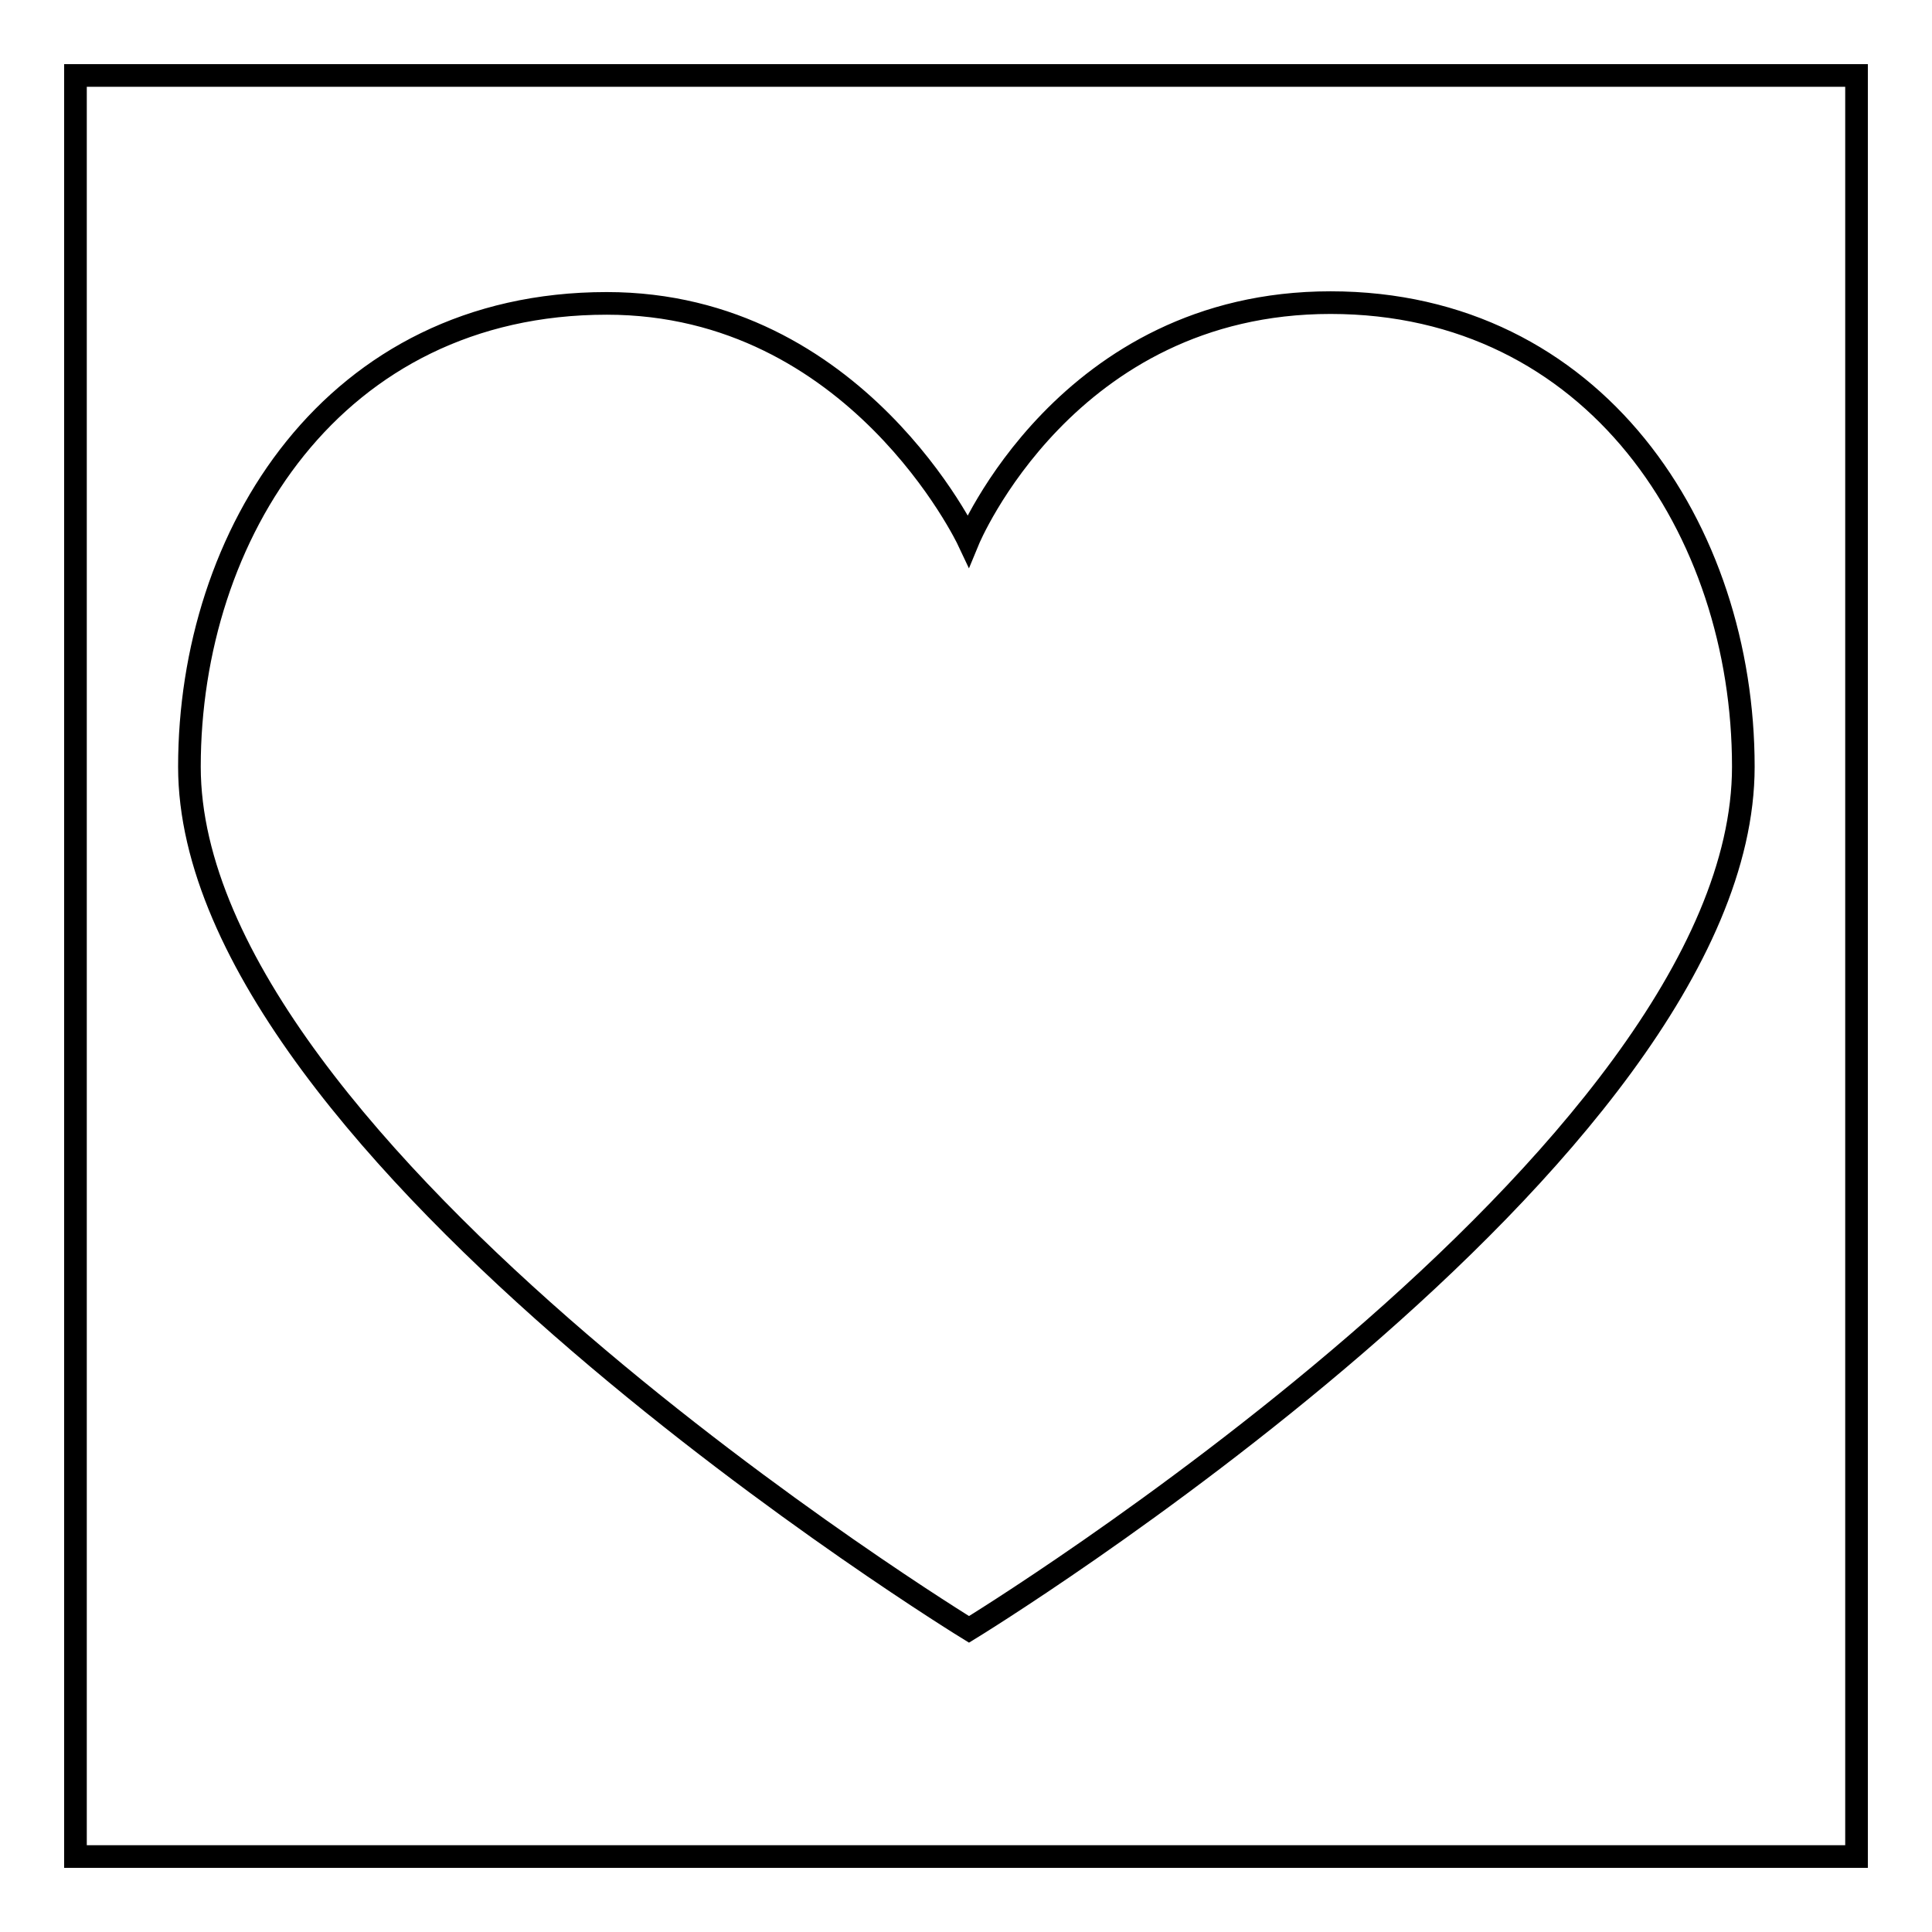
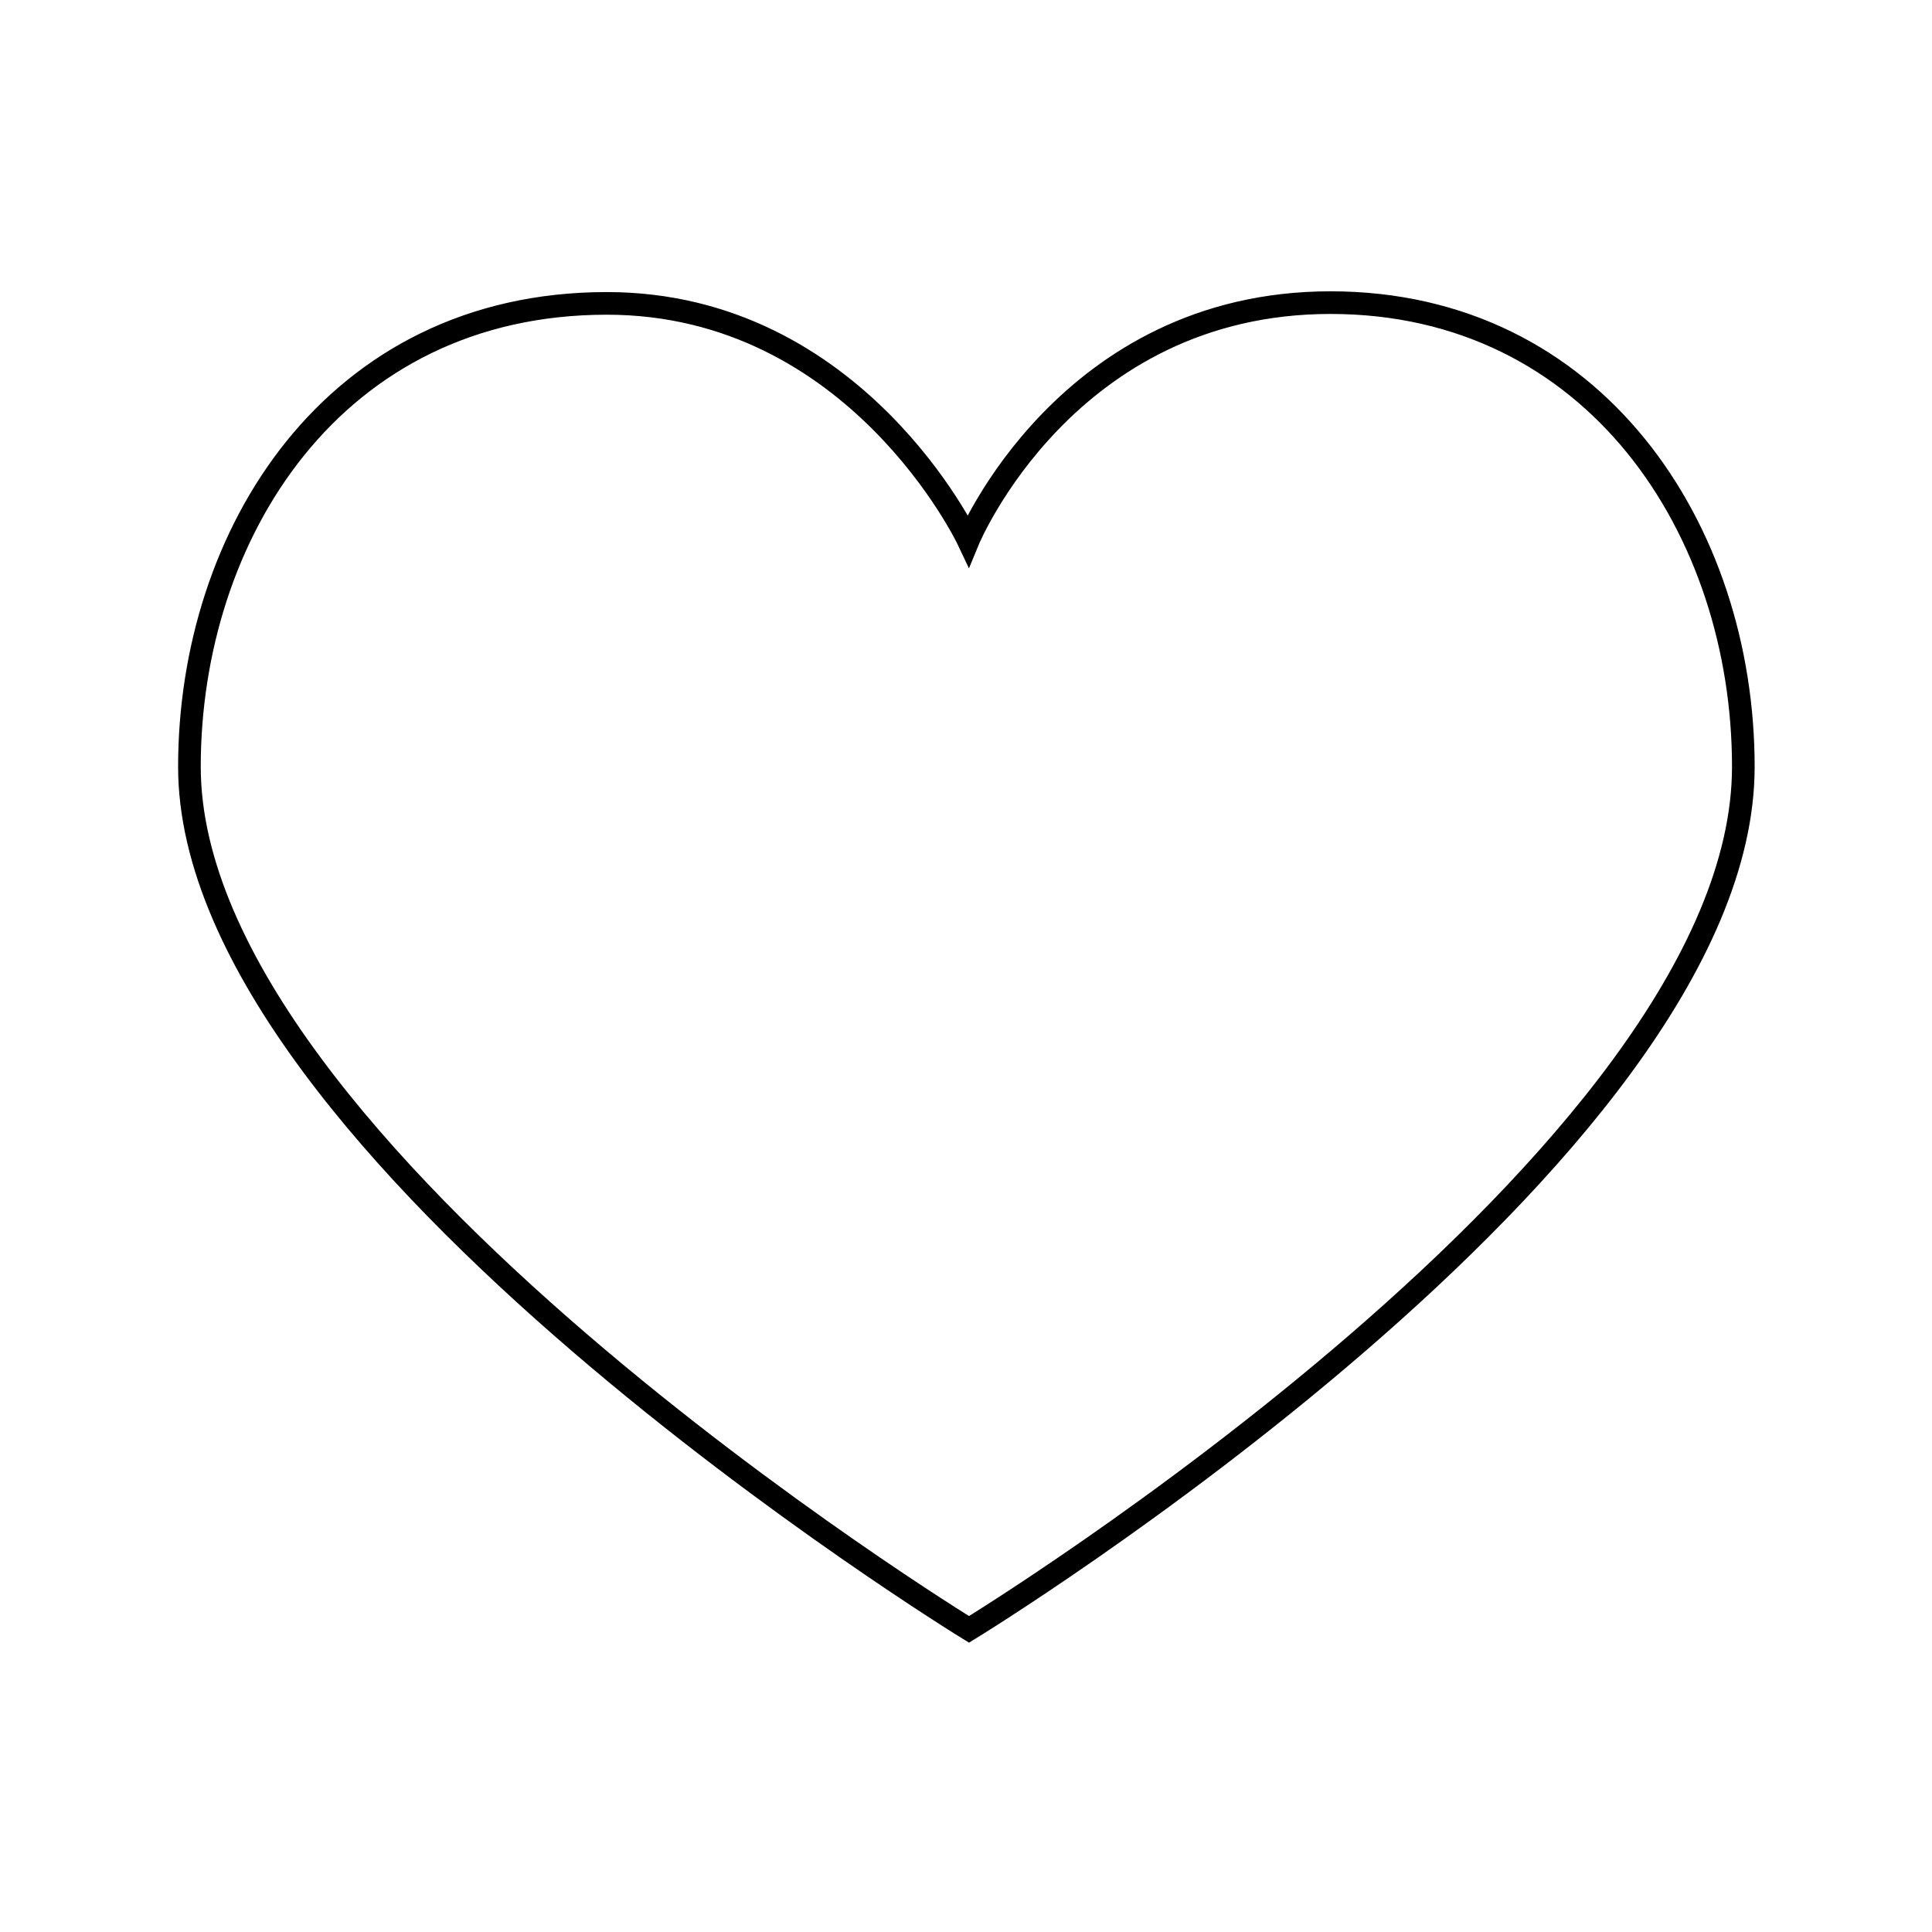
<svg xmlns="http://www.w3.org/2000/svg" version="1.1" x="0px" y="0px" viewBox="0 0 256 256" enable-background="new 0 0 256 256" xml:space="preserve">
  <g>
    <g>
-       <path stroke-width="3" fill-opacity="0" stroke="#000000" d="M10,10h236v236H10V10z" />
      <path stroke-width="3" fill-opacity="0" stroke="#000000" d="M128.3,71.6c0,0-14.8-31.4-47.9-31.4c-36.3,0-55.3,30.7-55.3,61.4c0,51,103.3,114.3,103.3,114.3s102.6-62.7,102.6-114.3c0-31.4-19.7-61.5-54.7-61.5S128.3,71.6,128.3,71.6z" />
    </g>
  </g>
</svg>